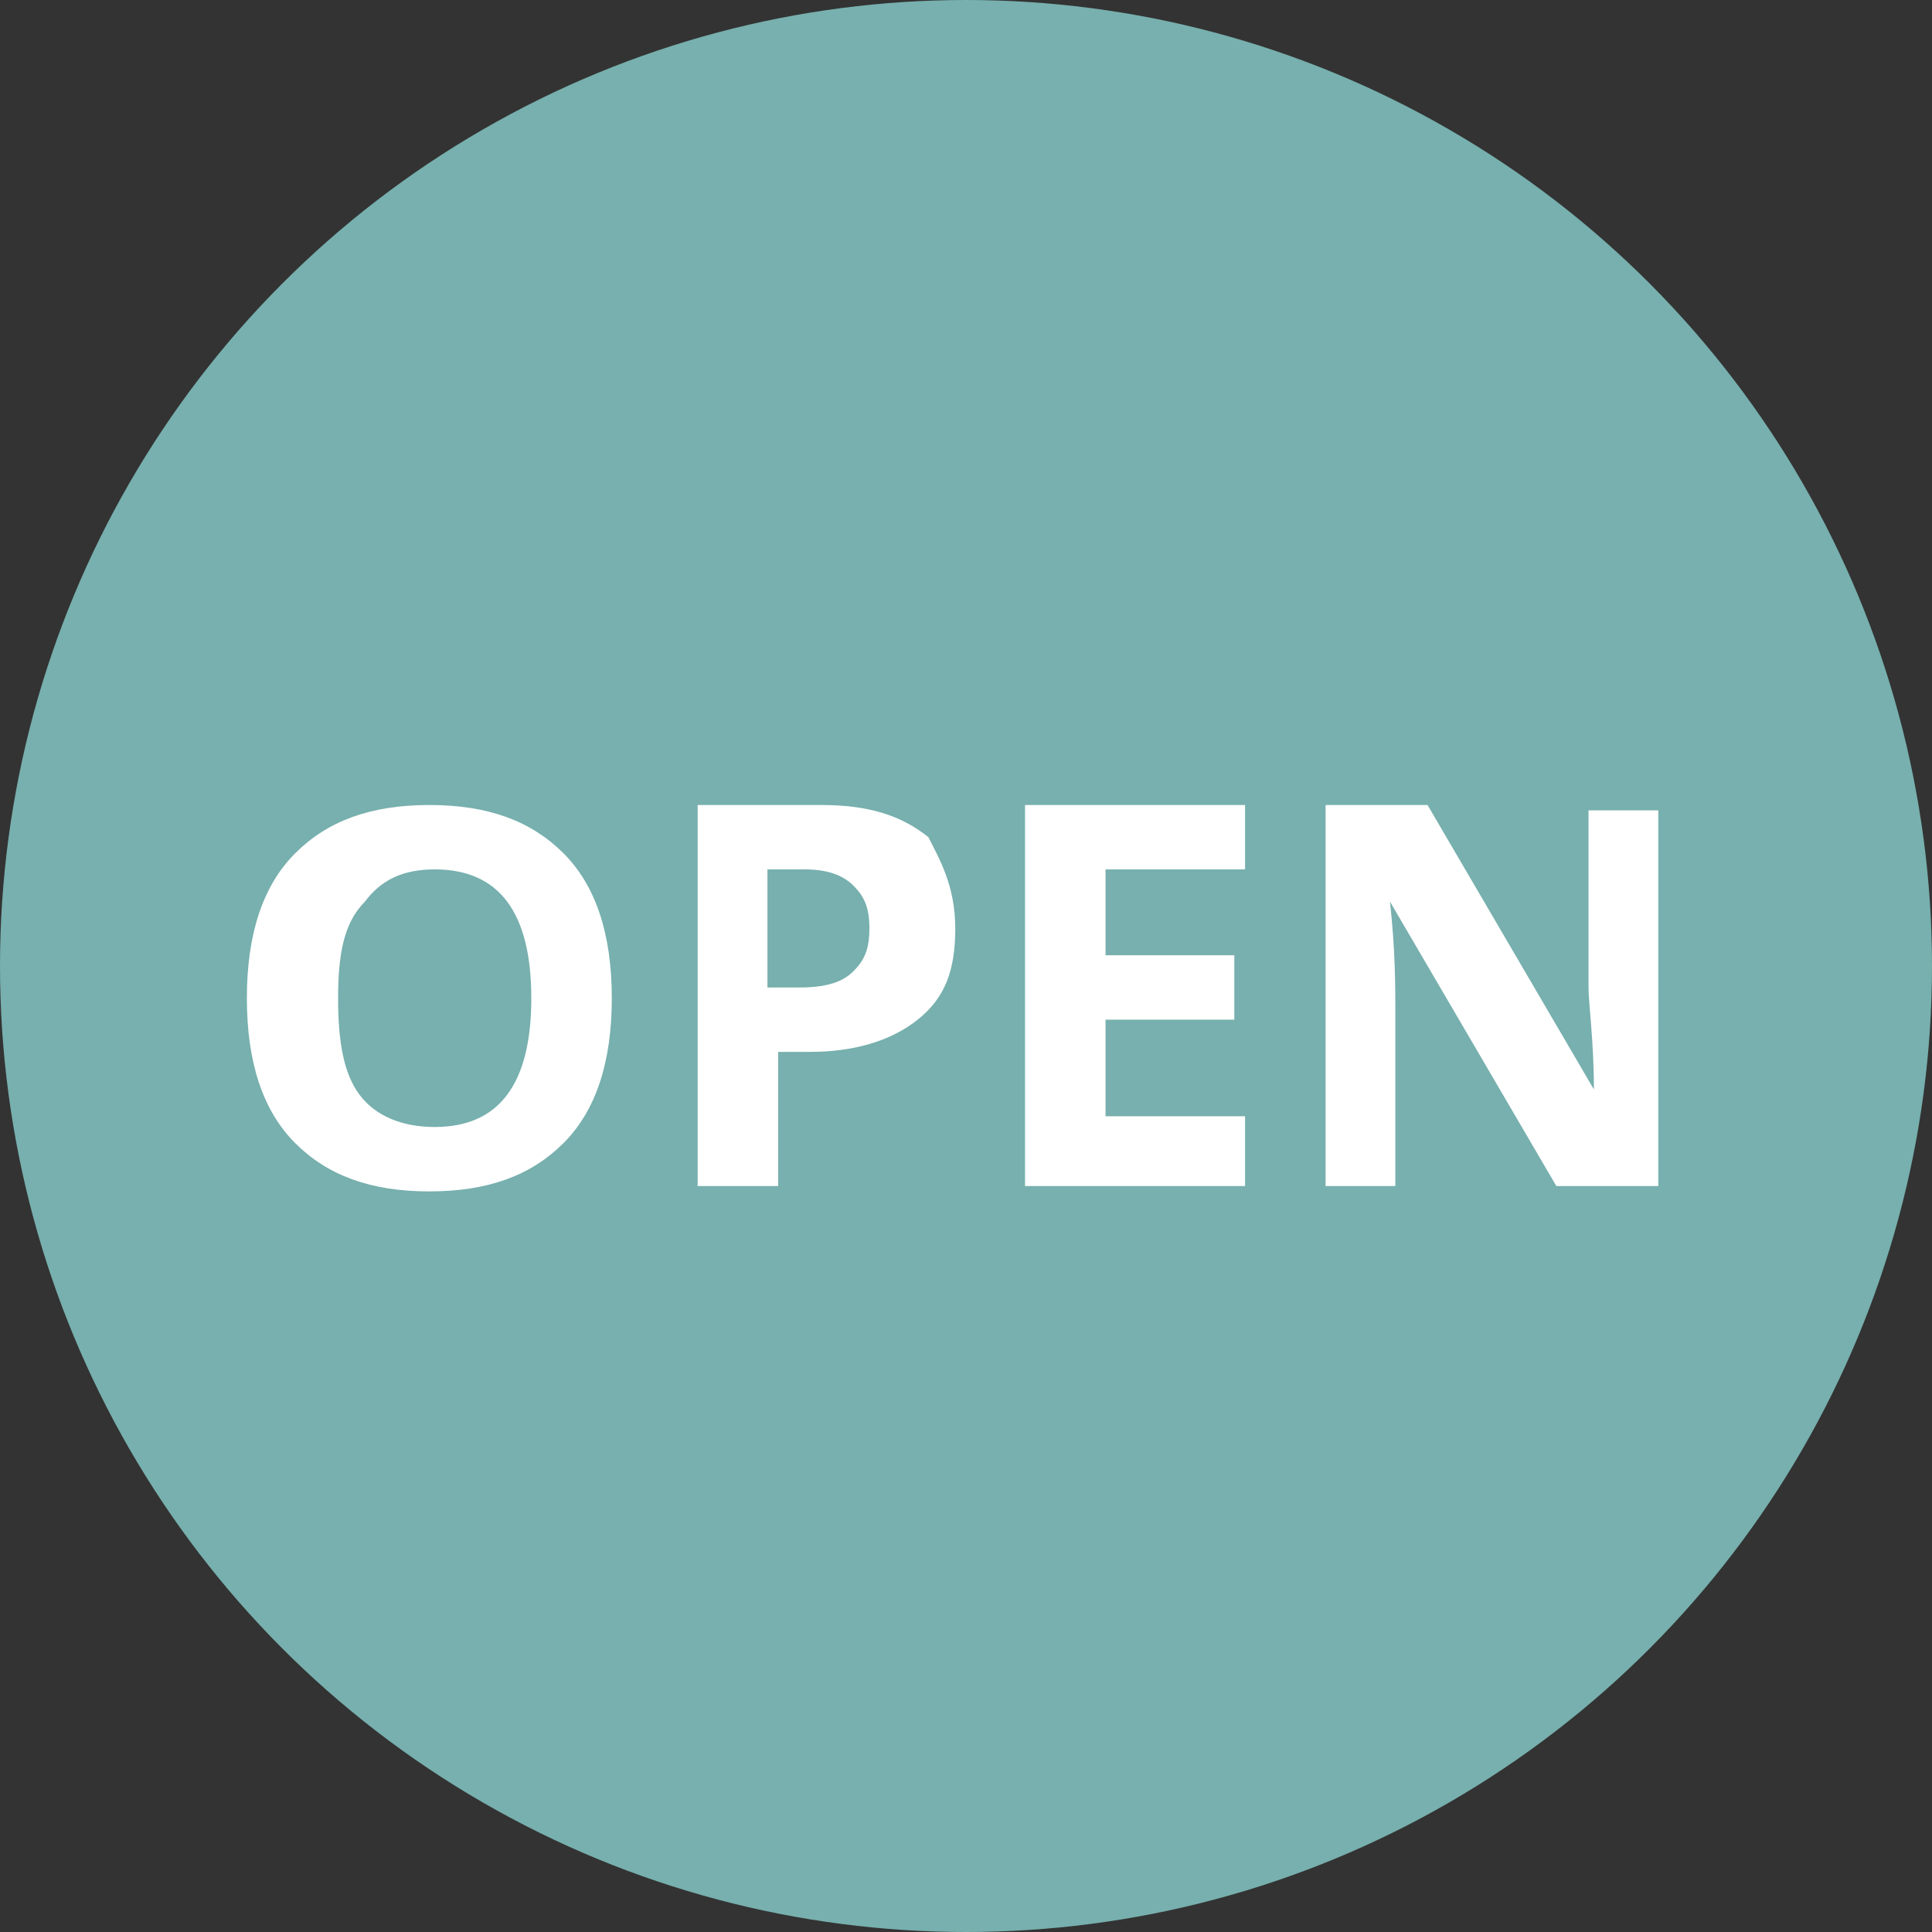
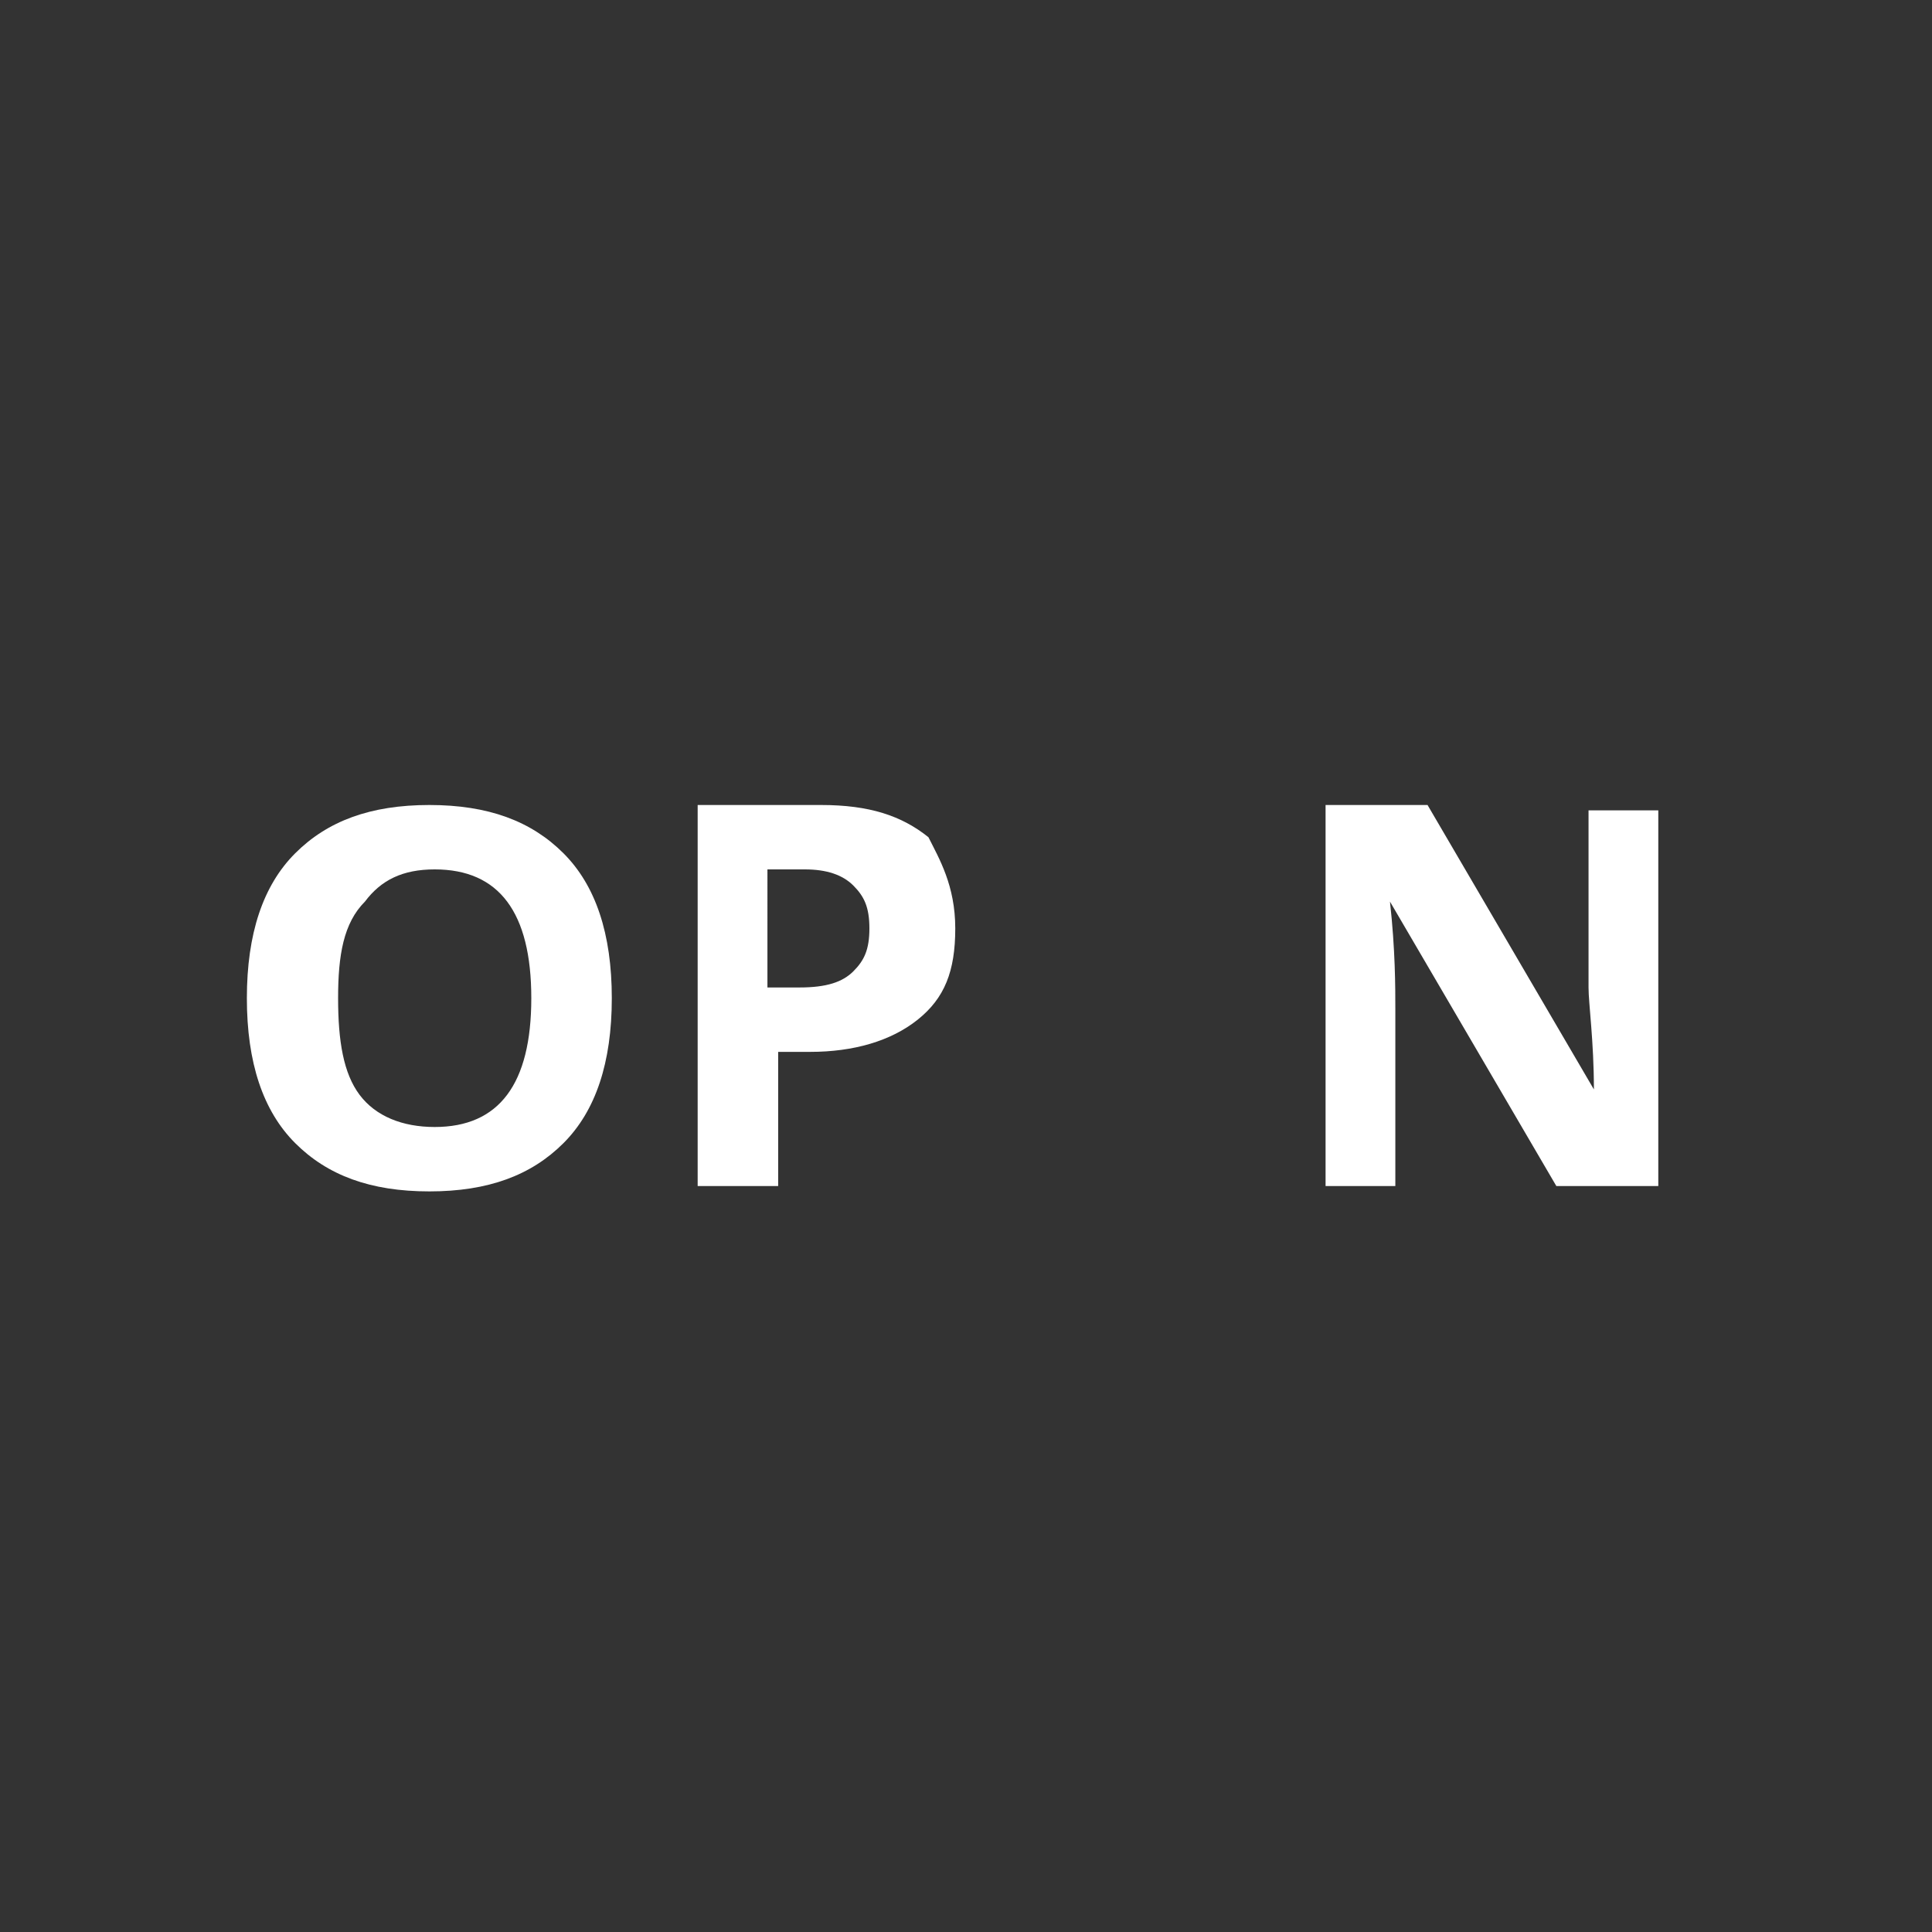
<svg xmlns="http://www.w3.org/2000/svg" version="1.0" id="Laag_1" x="0px" y="0px" width="36px" height="36px" viewBox="0 0 36 36" style="enable-background:new 0 0 36 36;" xml:space="preserve">
  <rect x="0" y="0" width="36" height="36" fill="#333333" stroke="none" />
  <style type="text/css">
	.st0{fill:#77b0ae;}
	.st1{fill:#FFFFFF;}
</style>
-   <circle class="st0" cx="18" cy="18" r="18" />
  <g>
    <path class="st1" d="M11.4,18.6c0,1.2-0.3,2.1-0.9,2.7c-0.6,0.6-1.4,0.9-2.5,0.9c-1.1,0-1.9-0.3-2.5-0.9c-0.6-0.6-0.9-1.5-0.9-2.7   c0-1.2,0.3-2.1,0.9-2.7c0.6-0.6,1.4-0.9,2.5-0.9c1.1,0,1.9,0.3,2.5,0.9C11.1,16.5,11.4,17.4,11.4,18.6z M6.3,18.6   c0,0.8,0.1,1.4,0.4,1.8C7,20.8,7.5,21,8.1,21c1.2,0,1.8-0.8,1.8-2.4c0-1.6-0.6-2.4-1.8-2.4c-0.6,0-1,0.2-1.3,0.6   C6.4,17.2,6.3,17.8,6.3,18.6z" />
    <path class="st1" d="M17.8,17.3c0,0.8-0.2,1.3-0.7,1.7c-0.5,0.4-1.2,0.6-2,0.6h-0.6v2.5h-1.5v-7.1h2.3c0.9,0,1.5,0.2,2,0.6   C17.5,16,17.8,16.5,17.8,17.3z M14.4,18.4h0.5c0.5,0,0.8-0.1,1-0.3s0.3-0.4,0.3-0.8c0-0.4-0.1-0.6-0.3-0.8   c-0.2-0.2-0.5-0.3-0.9-0.3h-0.7V18.4z" />
-     <path class="st1" d="M23.2,22.1h-4.1v-7.1h4.1v1.2h-2.6v1.6H23v1.2h-2.4v1.8h2.6V22.1z" />
    <path class="st1" d="M30.9,22.1H29l-3.1-5.3h0c0.1,0.9,0.1,1.6,0.1,2v3.3h-1.3v-7.1h1.9l3.1,5.3h0c0-0.9-0.1-1.6-0.1-1.9v-3.3h1.3   V22.1z" />
  </g>
</svg>